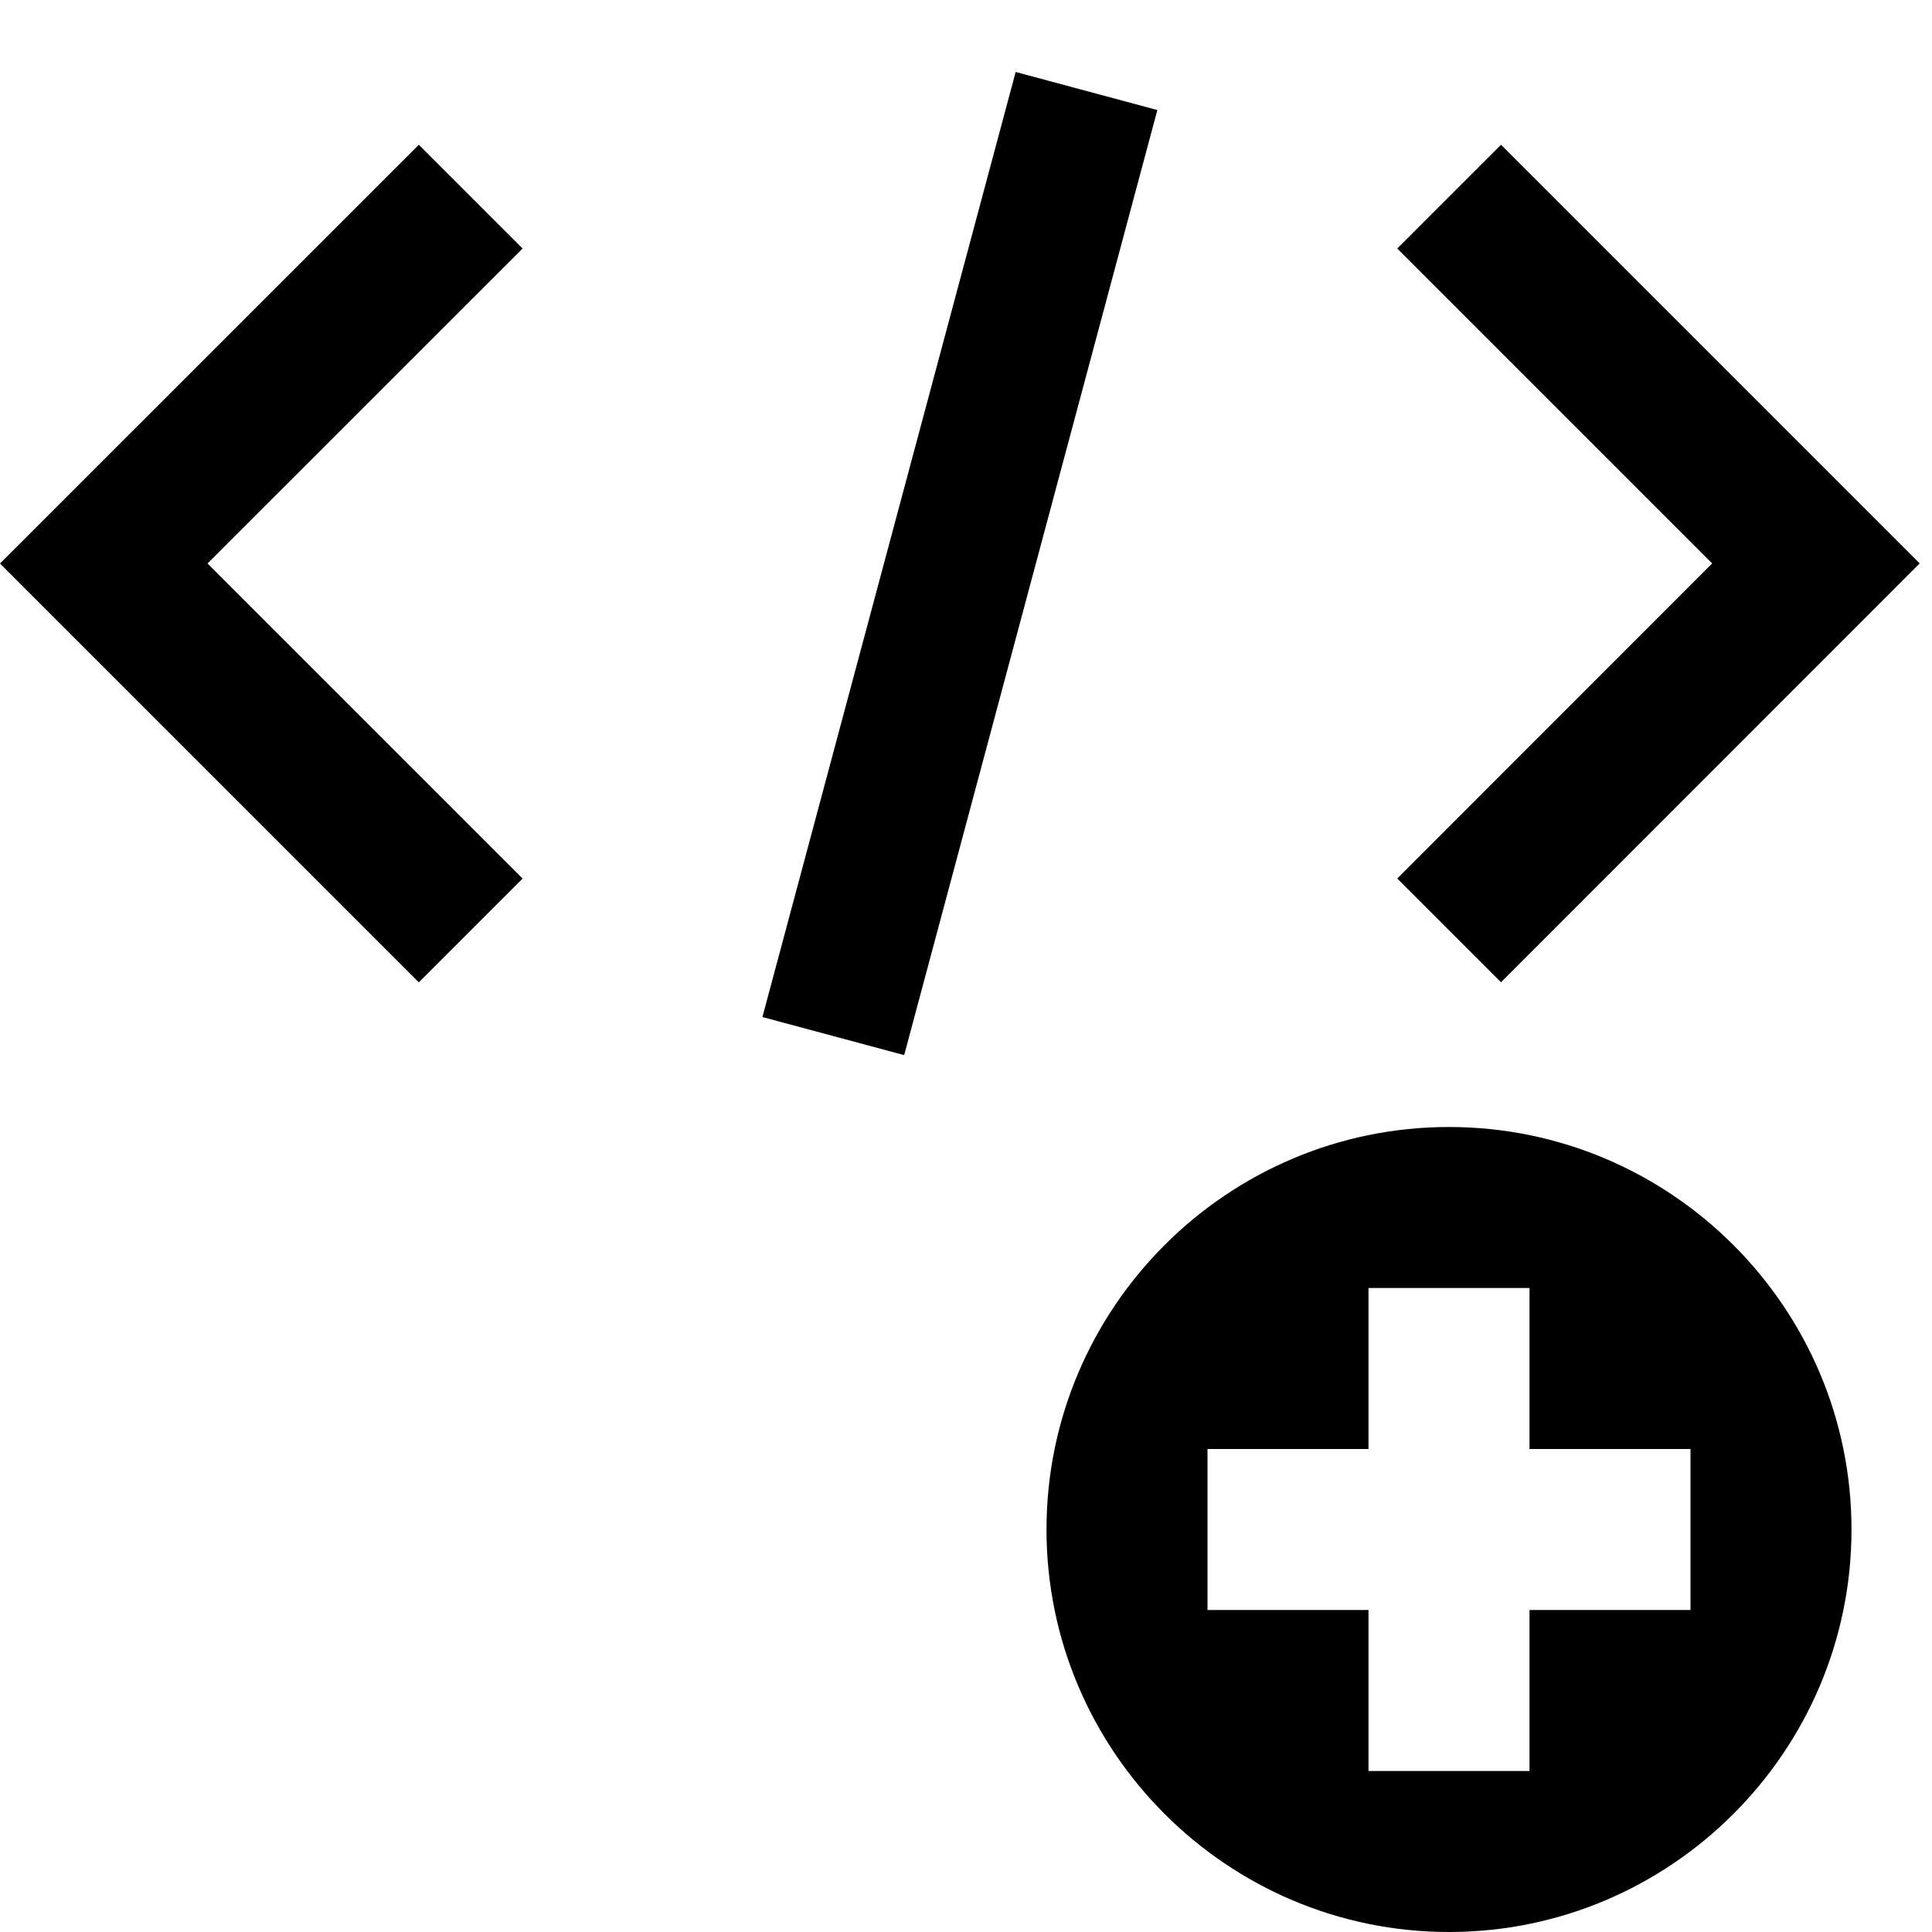
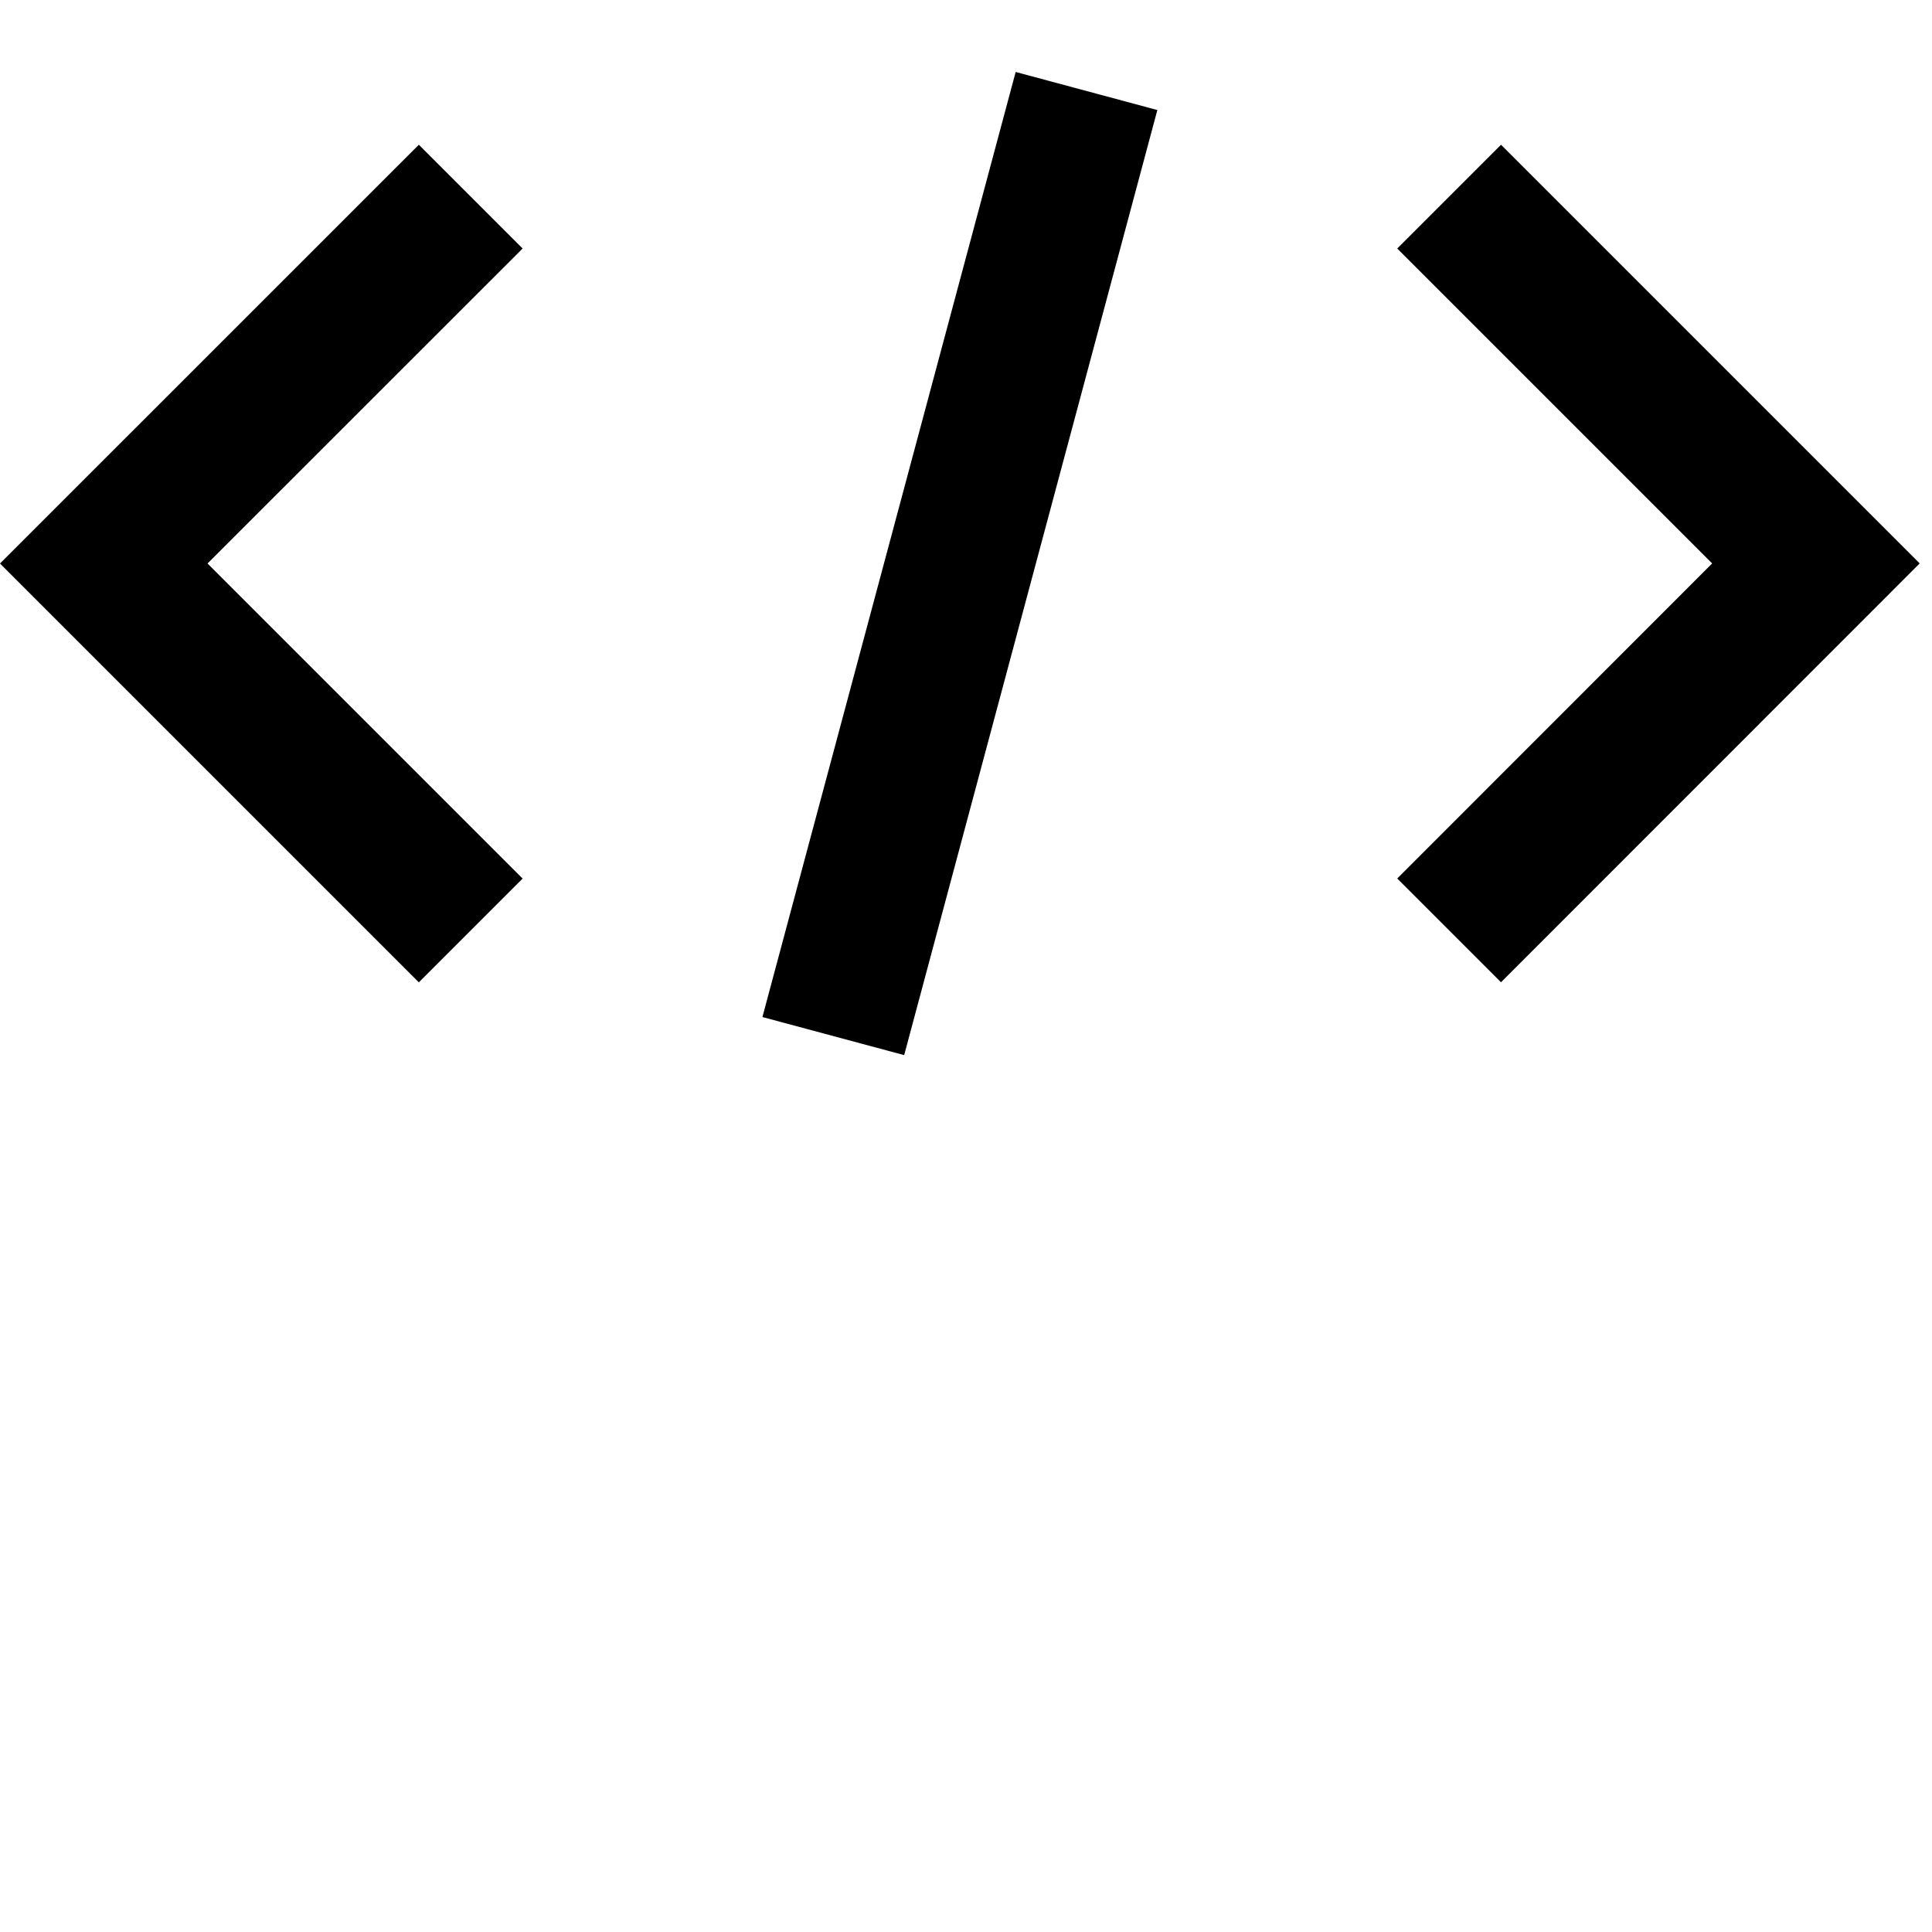
<svg xmlns="http://www.w3.org/2000/svg" id="svg8" version="1.1" viewBox="0 0 24 24" height="24" width="24">
  <defs id="defs2" />
  <path style="stroke:none" d="M 5.203,1.798 0,7 5.203,12.203 6.492,10.914 2.578,7 6.492,3.087 Z" id="path2845" />
  <path style="stroke:none" d="m 18.646,1.798 -1.289,1.289 3.912,3.912 -3.912,3.914 1.289,1.289 5.201,-5.203 z" id="path2843" />
  <path style="stroke:none" d="M 12.617,0.894 9.471,12.634 11.232,13.107 14.377,1.367 Z" id="path2841" />
-   <path id="path1910" style="color:#000000;fill:#000000;fill-rule:evenodd;stroke-width:1;stroke-dashoffset:15;-inkscape-stroke:none" d="M 18,14 C 15.245,14 13,16.245 13,19 c 0,2.755 2.245,5 5,5 2.756,0 5,-2.245 5,-5 0,-2.755 -2.244,-5 -5,-5 z m -1,2 h 2 v 2 h 2 v 2 h -2 v 2 h -2 V 20 H 15 v -2 h 2 z" />
</svg>